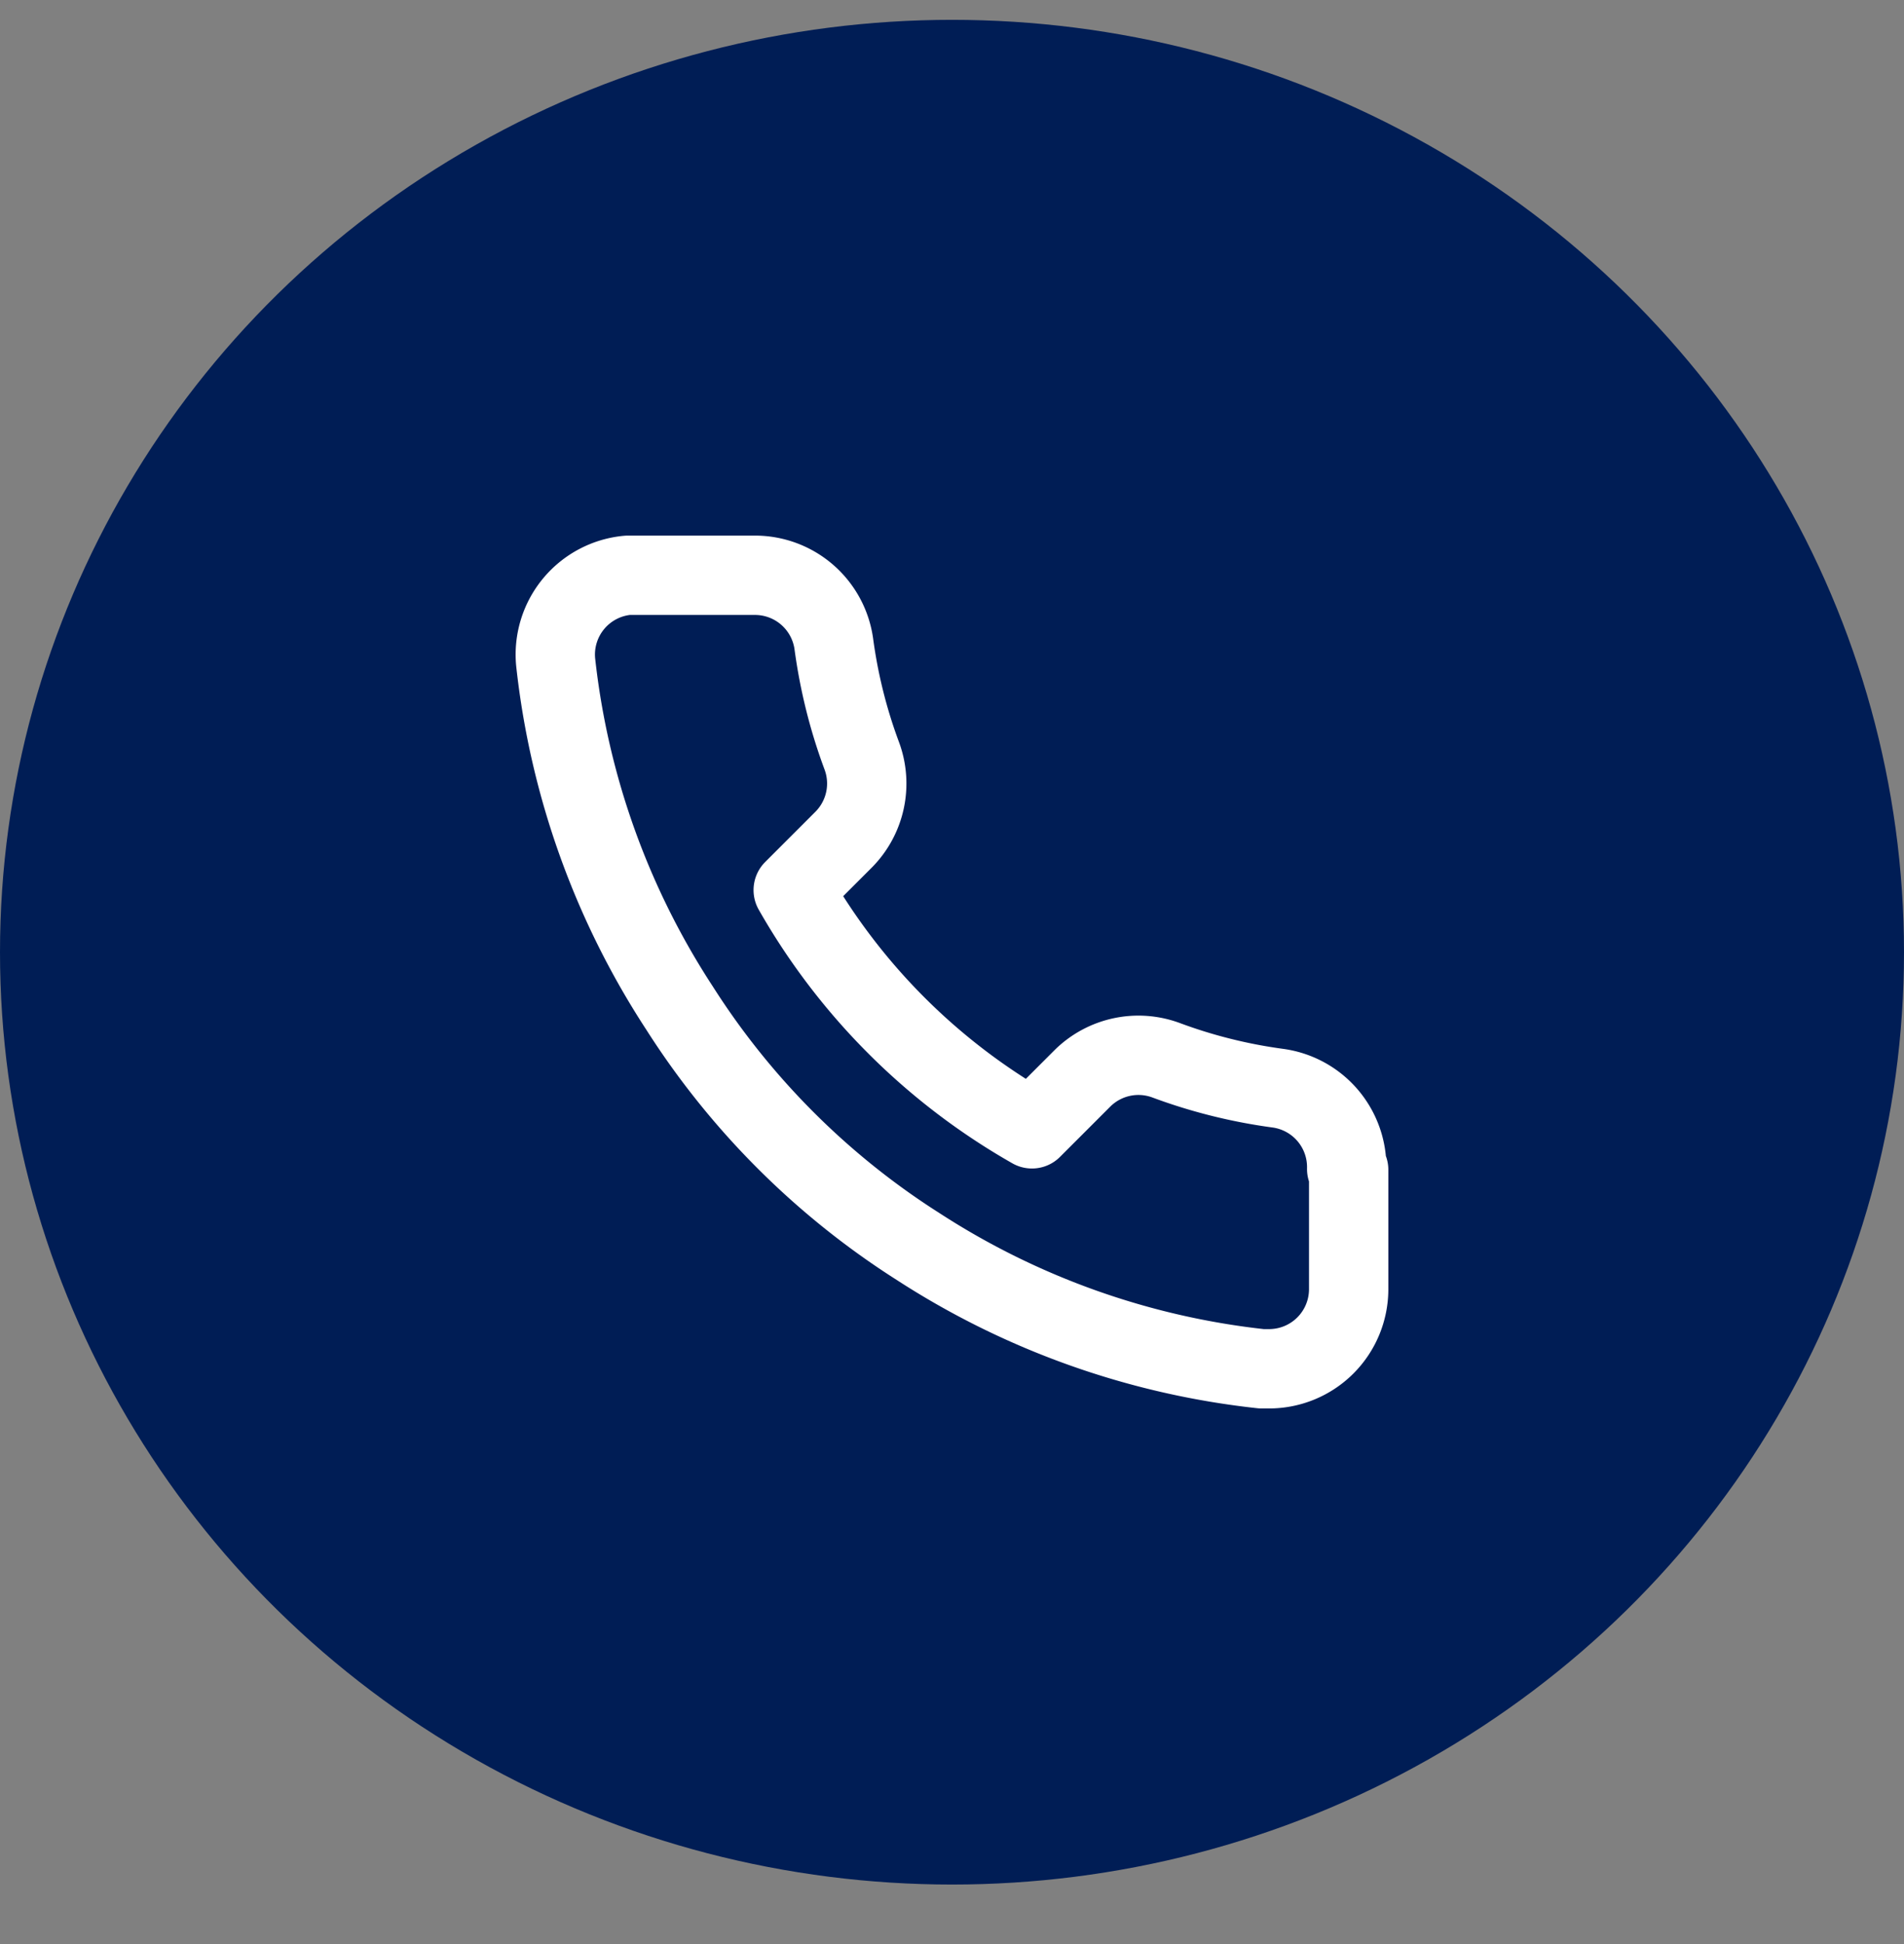
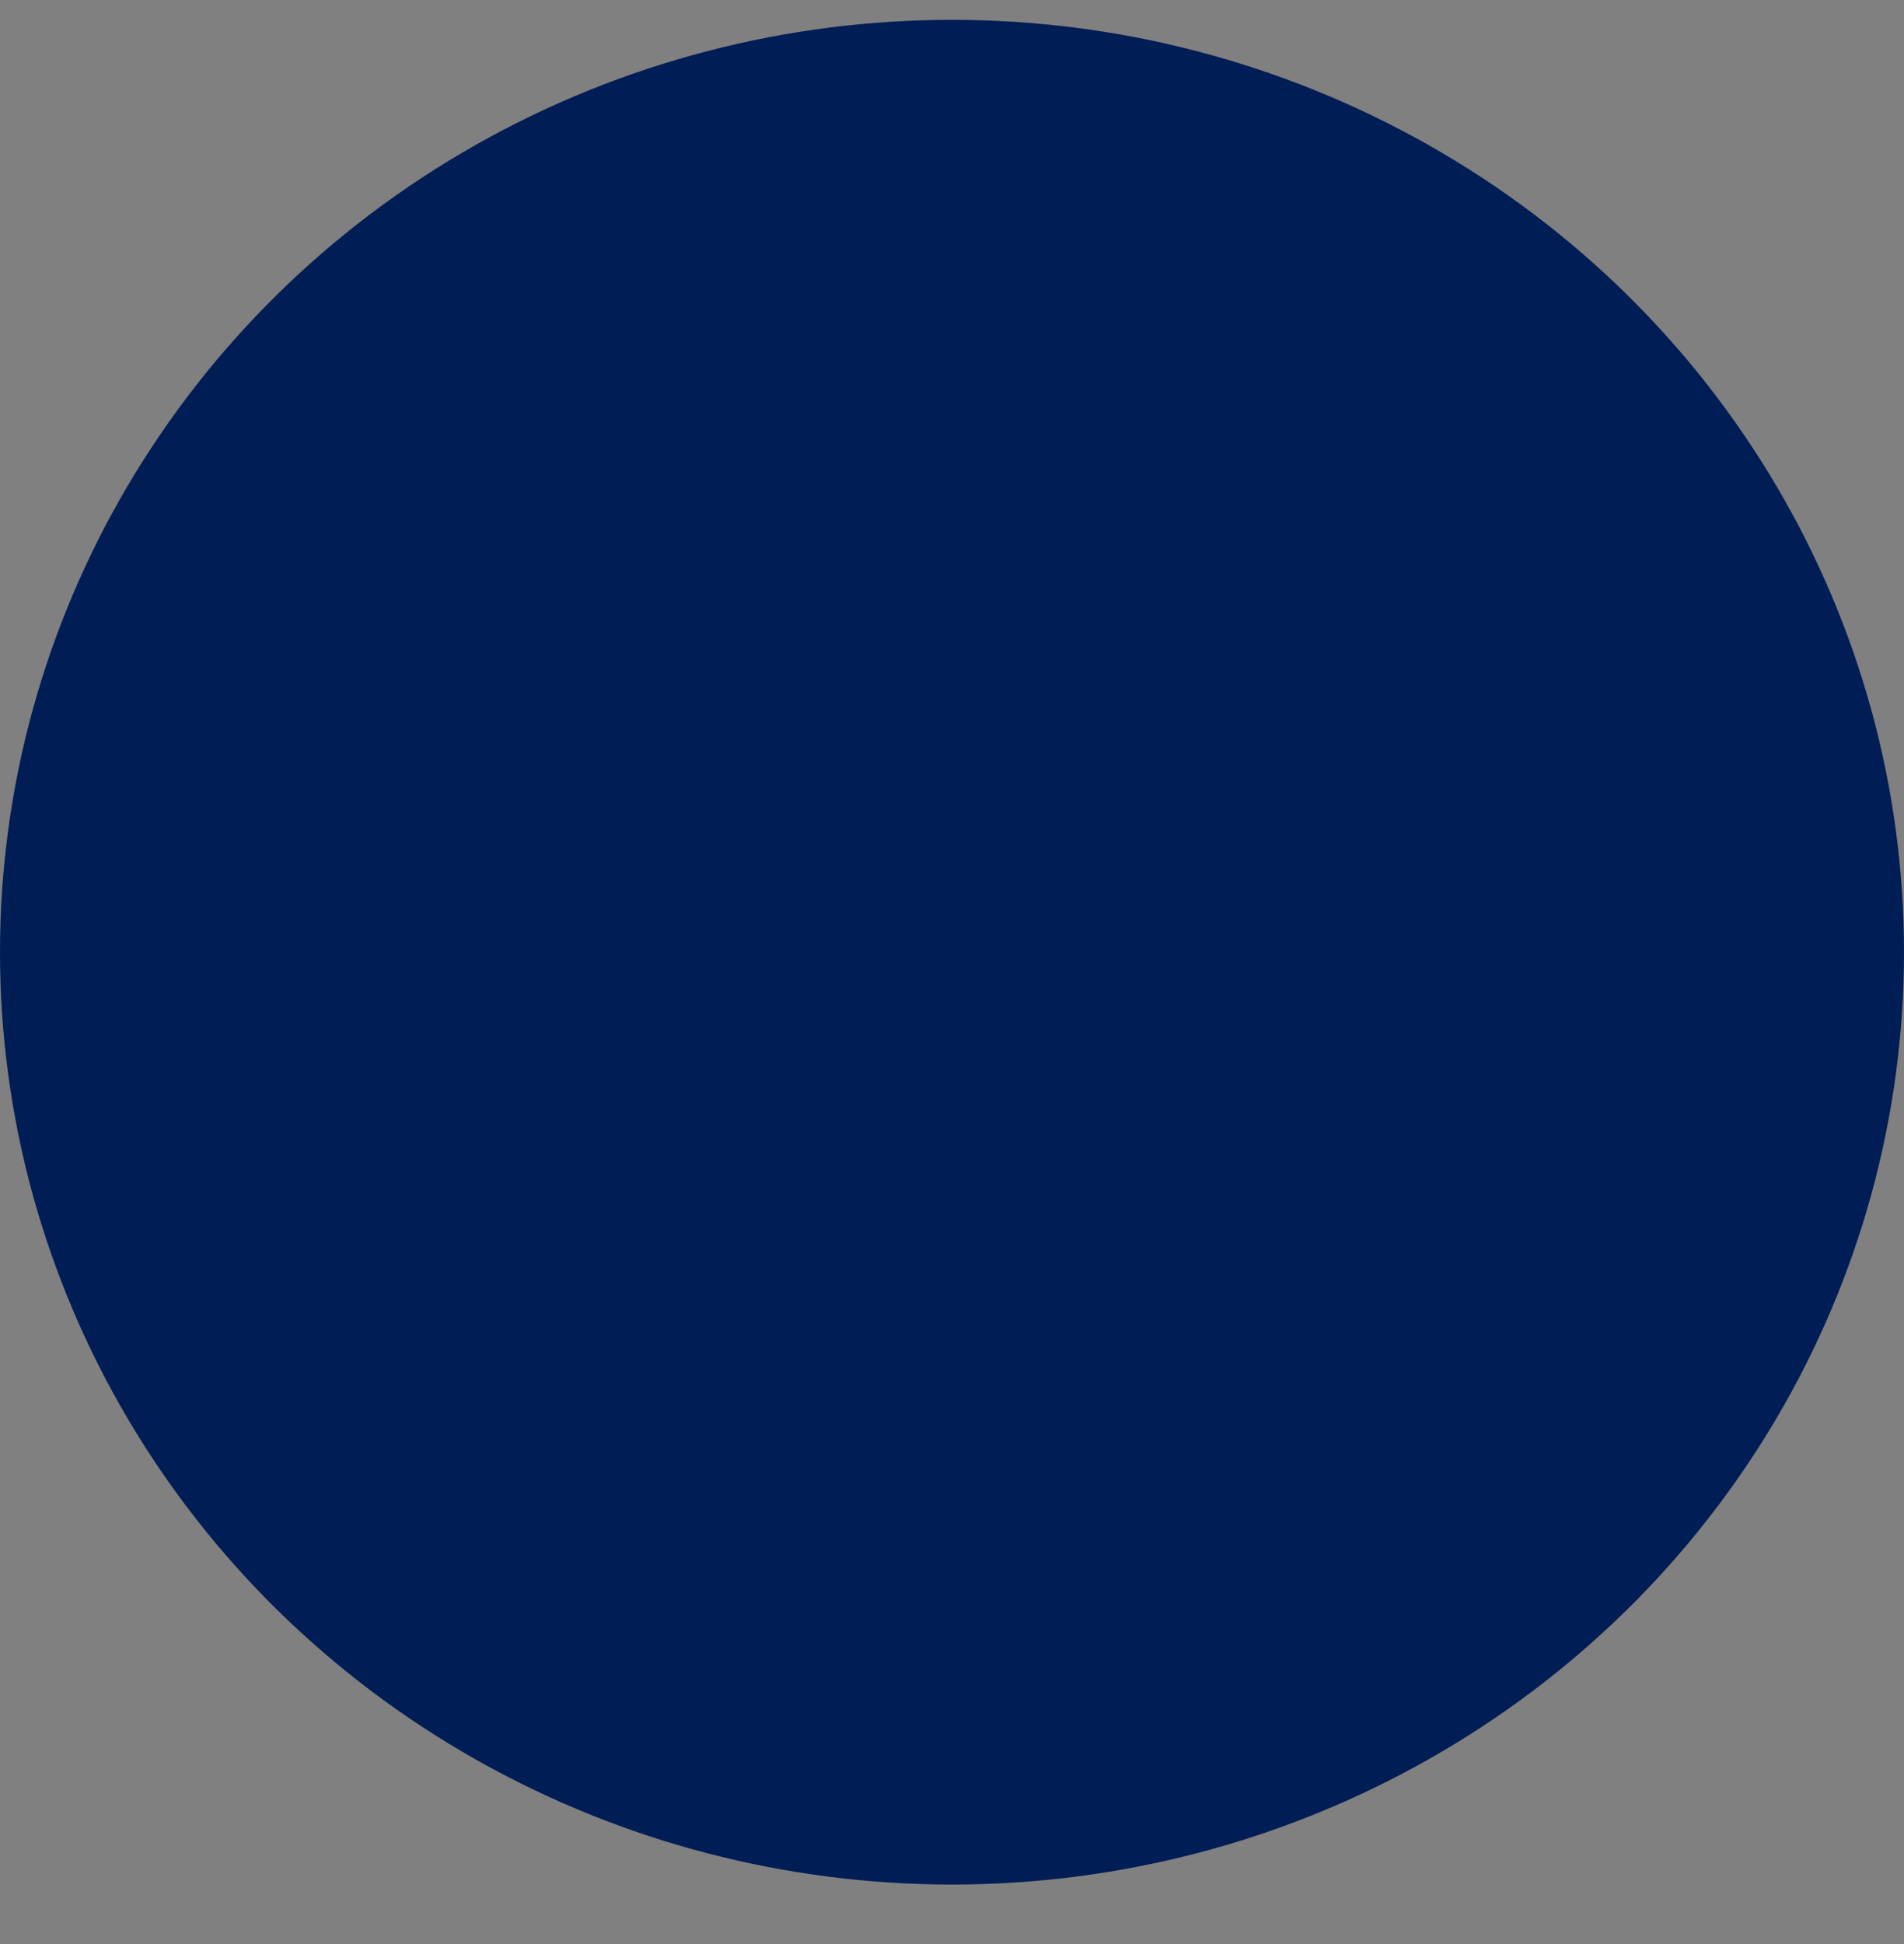
<svg xmlns="http://www.w3.org/2000/svg" width="48" height="49" fill="none">
  <rect width="100%" height="100%" fill="#808080" stroke="none" />
  <ellipse cx="24" cy="24" rx="24" ry="23.5" fill="#001D55" />
-   <path d="M34 29.485v3.009a2.006 2.006 0 01-2.006 2.006h-.19a19.852 19.852 0 01-8.657-3.08 19.58 19.58 0 01-6.019-6.017 19.88 19.88 0 01-3.12-8.716 2.006 2.006 0 011.817-2.187h3.19a2.006 2.006 0 012.005 1.725c.129.963.364 1.908.703 2.819a2.007 2.007 0 01-.452 2.116l-1.274 1.274a16.049 16.049 0 006.019 6.018l1.274-1.274a2.006 2.006 0 012.116-.451c.91.338 1.856.573 2.819.702a2.007 2.007 0 011.725 2.036l.05.02z" stroke="#fff" stroke-width="2" stroke-linecap="round" stroke-linejoin="round" />
</svg>